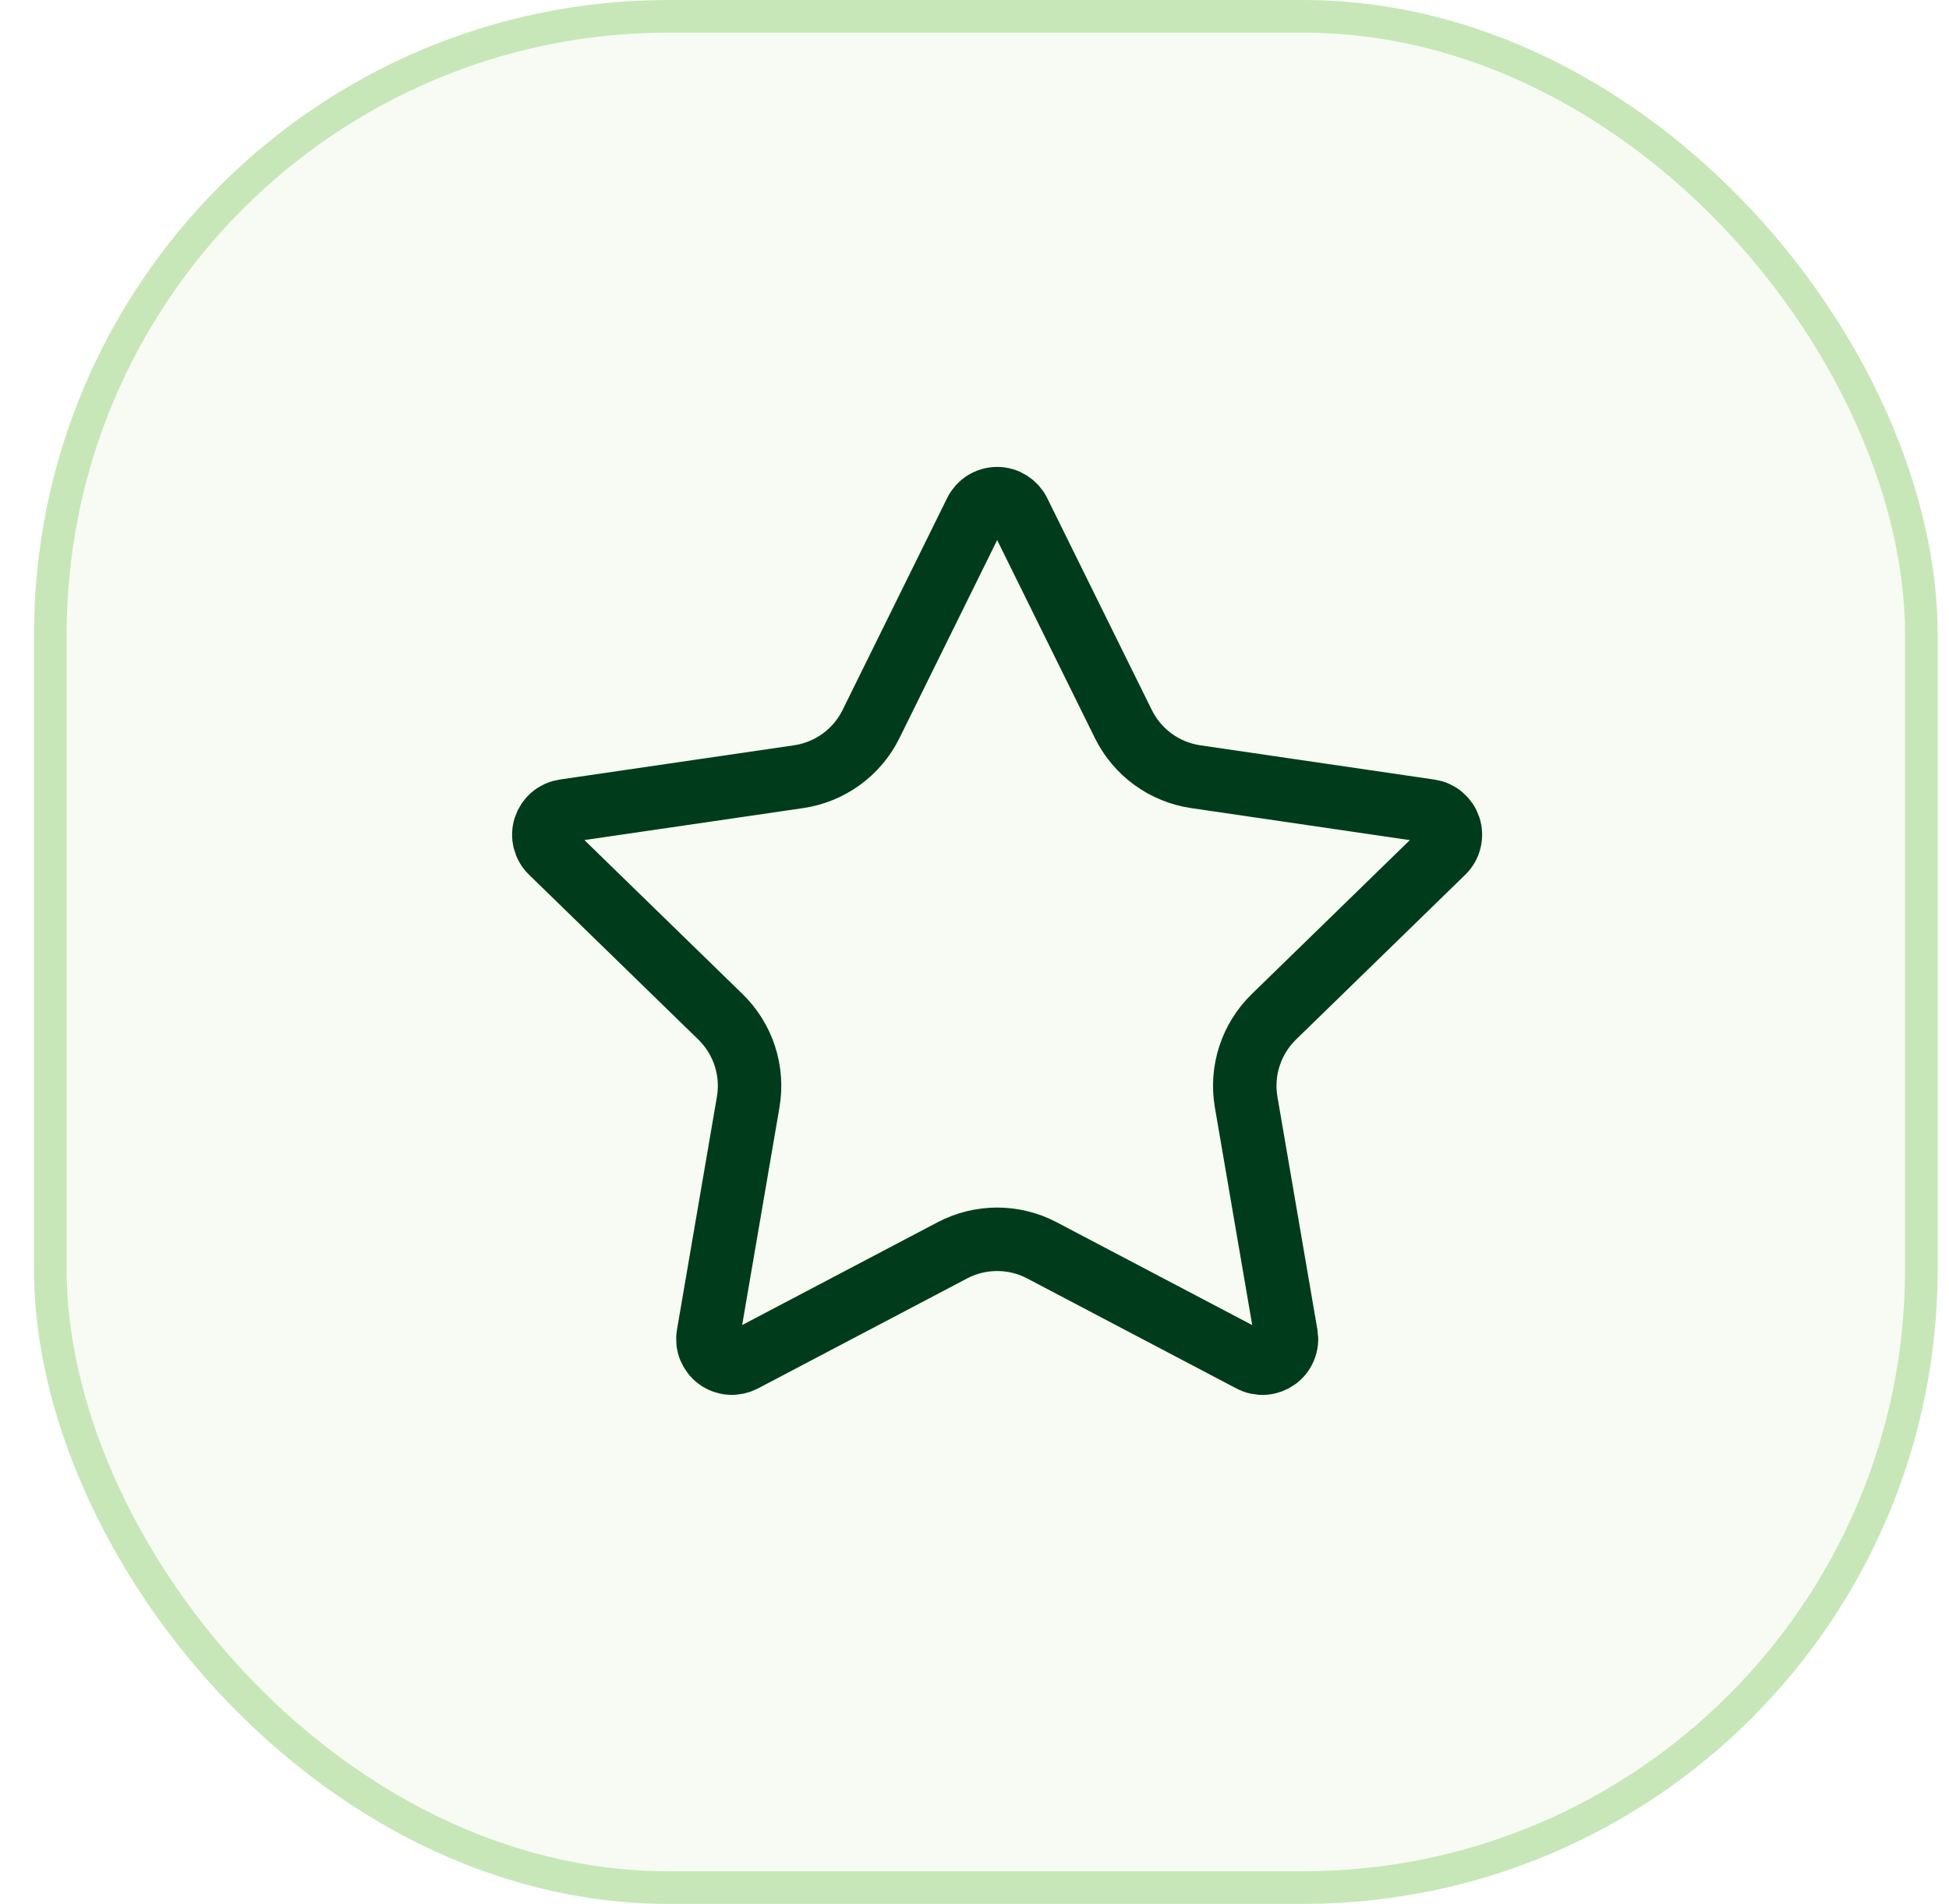
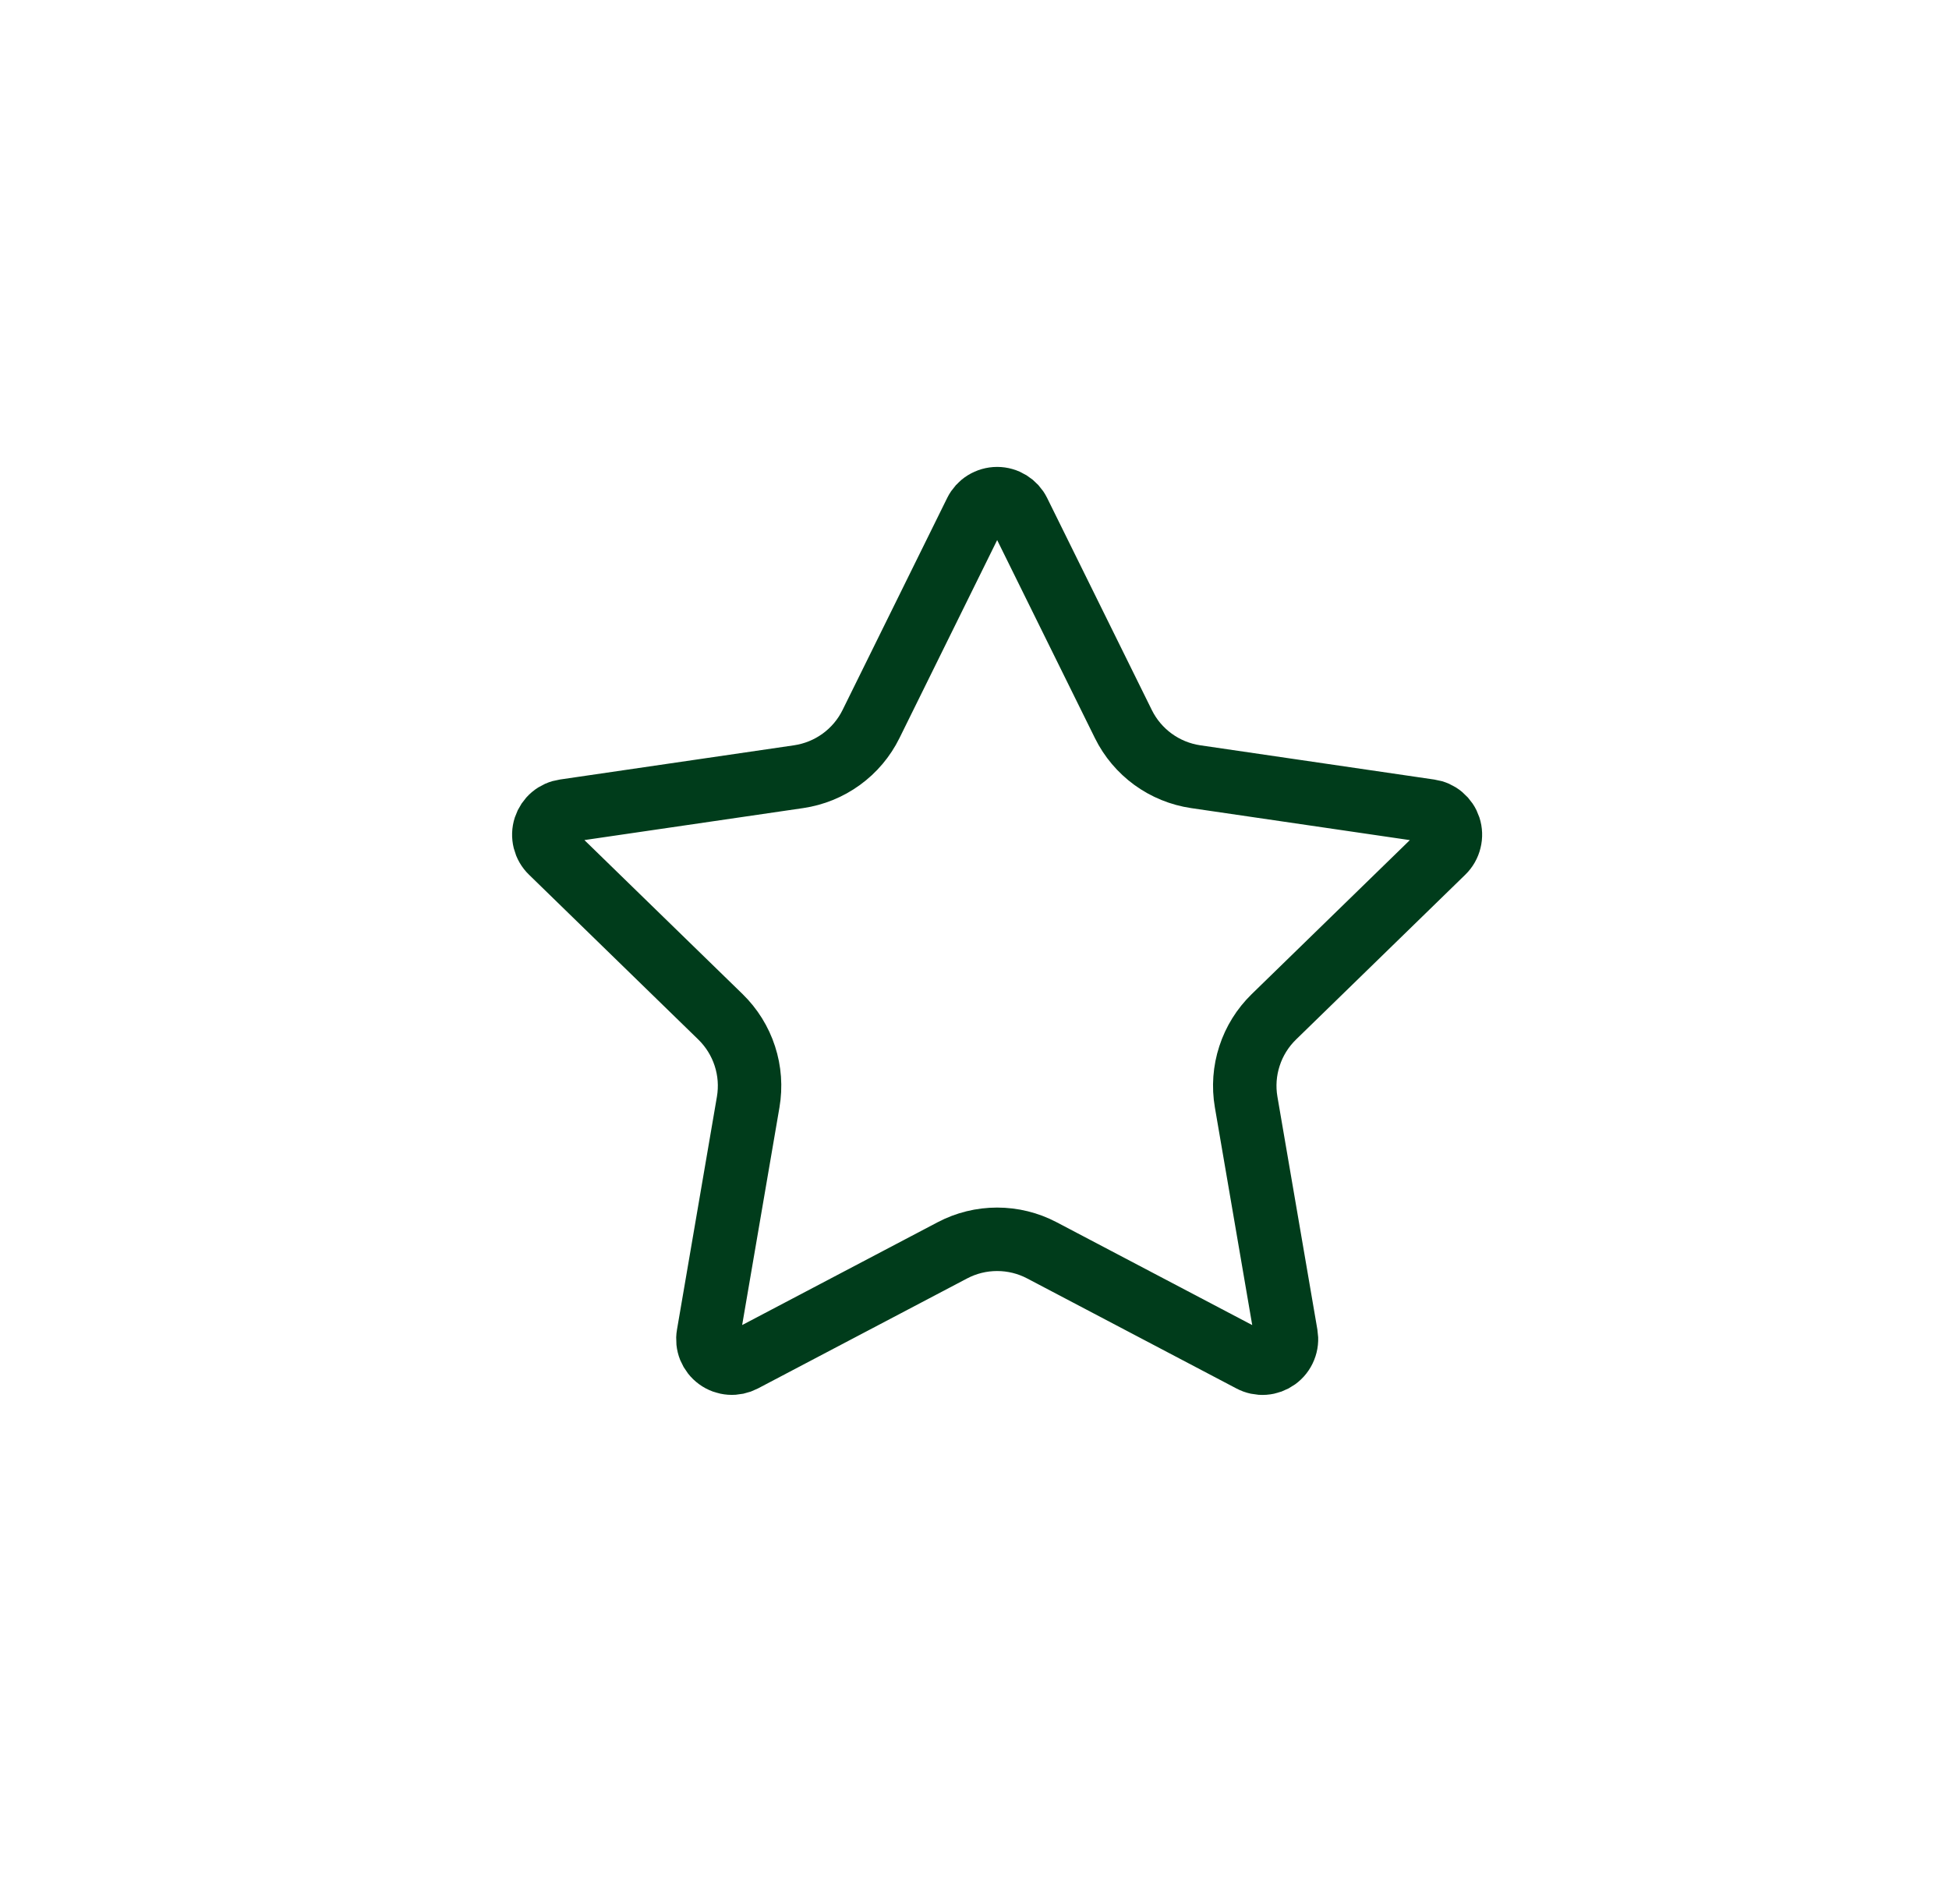
<svg xmlns="http://www.w3.org/2000/svg" width="43" height="42" viewBox="0 0 43 42" fill="none">
-   <rect x="1.11" y="0.36" width="41.28" height="41.28" rx="13.64" fill="#C8E7B8" fill-opacity="0.15" />
-   <rect x="1.11" y="0.36" width="41.28" height="41.28" rx="13.64" stroke="#C8E7B8" stroke-width="0.72" />
  <path d="M21.525 11.295C21.569 11.206 21.636 11.132 21.72 11.08C21.804 11.028 21.901 11 22 11C22.099 11 22.195 11.028 22.279 11.08C22.363 11.132 22.431 11.206 22.475 11.295L24.785 15.974C24.937 16.282 25.162 16.548 25.439 16.75C25.717 16.952 26.04 17.084 26.38 17.134L31.546 17.89C31.644 17.904 31.736 17.945 31.811 18.009C31.887 18.073 31.943 18.156 31.974 18.25C32.005 18.345 32.008 18.445 31.984 18.541C31.961 18.637 31.911 18.725 31.84 18.794L28.104 22.432C27.858 22.672 27.673 22.968 27.567 23.296C27.46 23.623 27.435 23.971 27.493 24.31L28.375 29.45C28.392 29.548 28.382 29.648 28.344 29.741C28.307 29.833 28.245 29.913 28.164 29.971C28.084 30.029 27.989 30.064 27.89 30.071C27.791 30.078 27.692 30.057 27.604 30.01L22.986 27.582C22.682 27.422 22.343 27.339 21.999 27.339C21.656 27.339 21.317 27.422 21.013 27.582L16.396 30.01C16.308 30.056 16.209 30.077 16.11 30.07C16.011 30.063 15.916 30.029 15.836 29.97C15.756 29.912 15.694 29.832 15.656 29.74C15.619 29.648 15.609 29.548 15.626 29.45L16.507 24.311C16.565 23.972 16.54 23.623 16.433 23.296C16.327 22.969 16.142 22.672 15.896 22.432L12.16 18.795C12.088 18.726 12.038 18.638 12.014 18.542C11.99 18.446 11.993 18.345 12.024 18.25C12.055 18.156 12.111 18.072 12.187 18.008C12.263 17.944 12.356 17.903 12.454 17.889L17.619 17.134C17.959 17.084 18.282 16.953 18.56 16.751C18.839 16.549 19.064 16.282 19.216 15.974L21.525 11.295Z" stroke="#003C1B" stroke-width="1.4" stroke-linecap="round" stroke-linejoin="round" />
</svg>